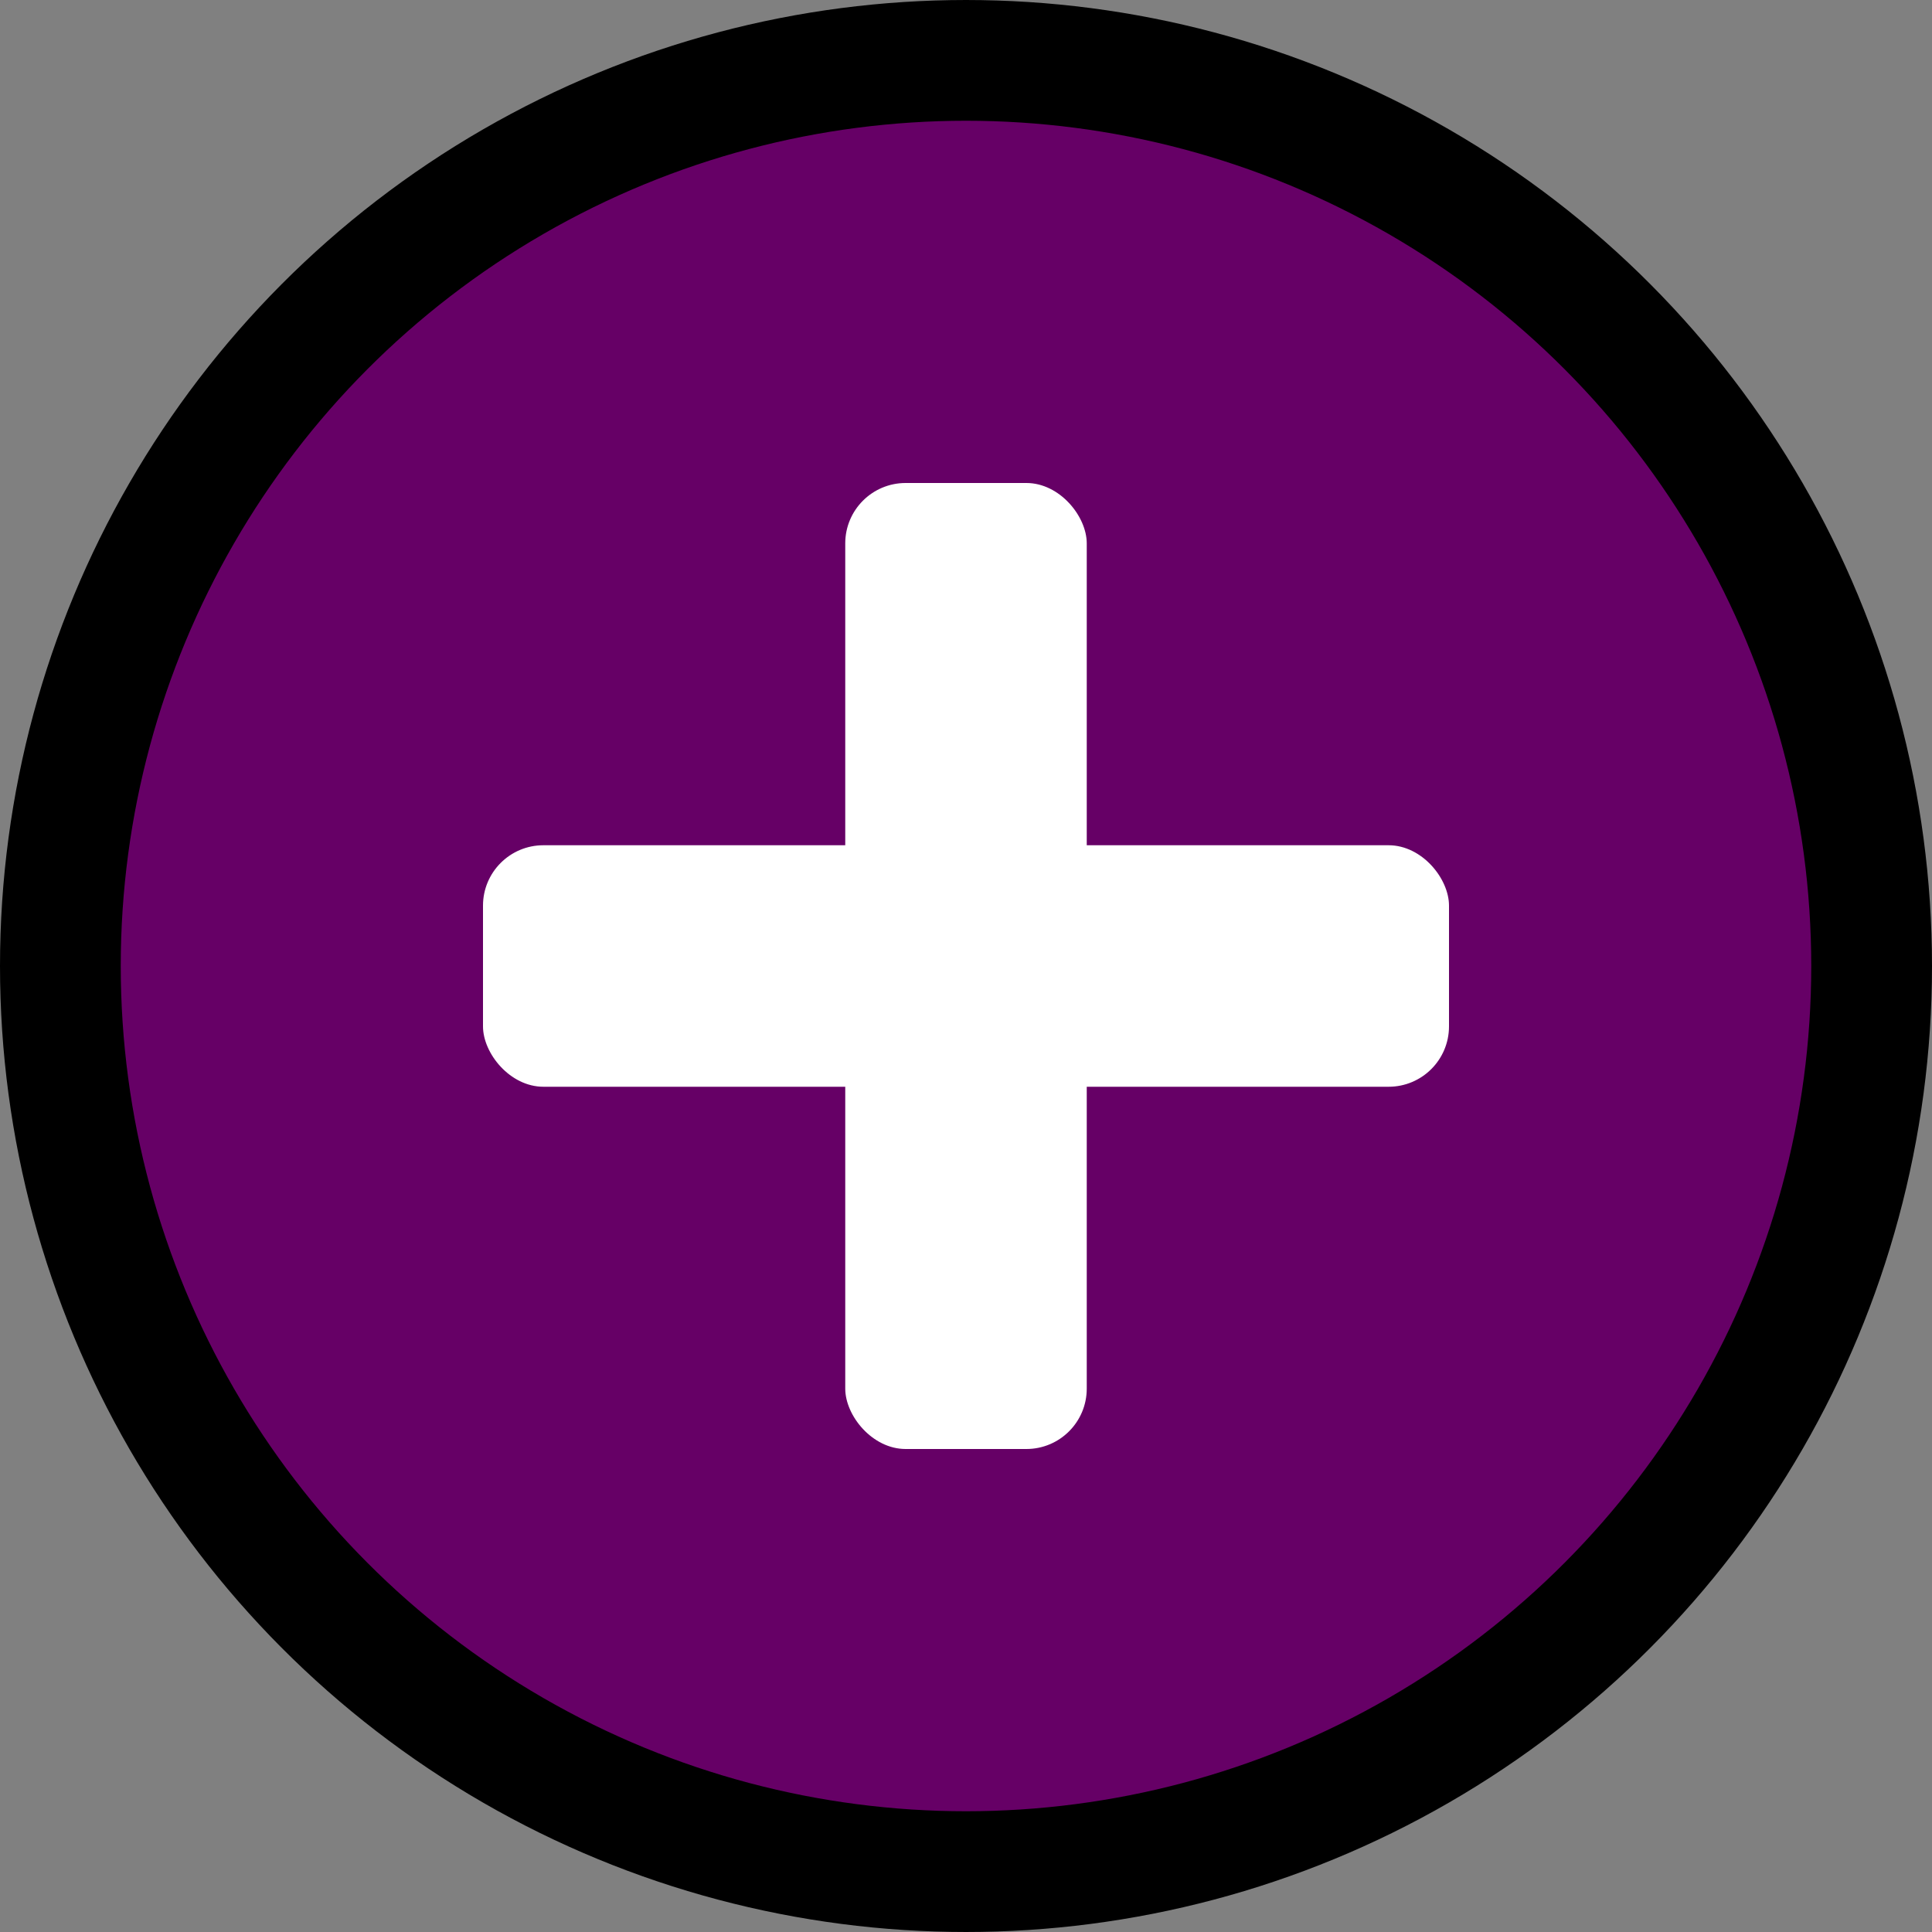
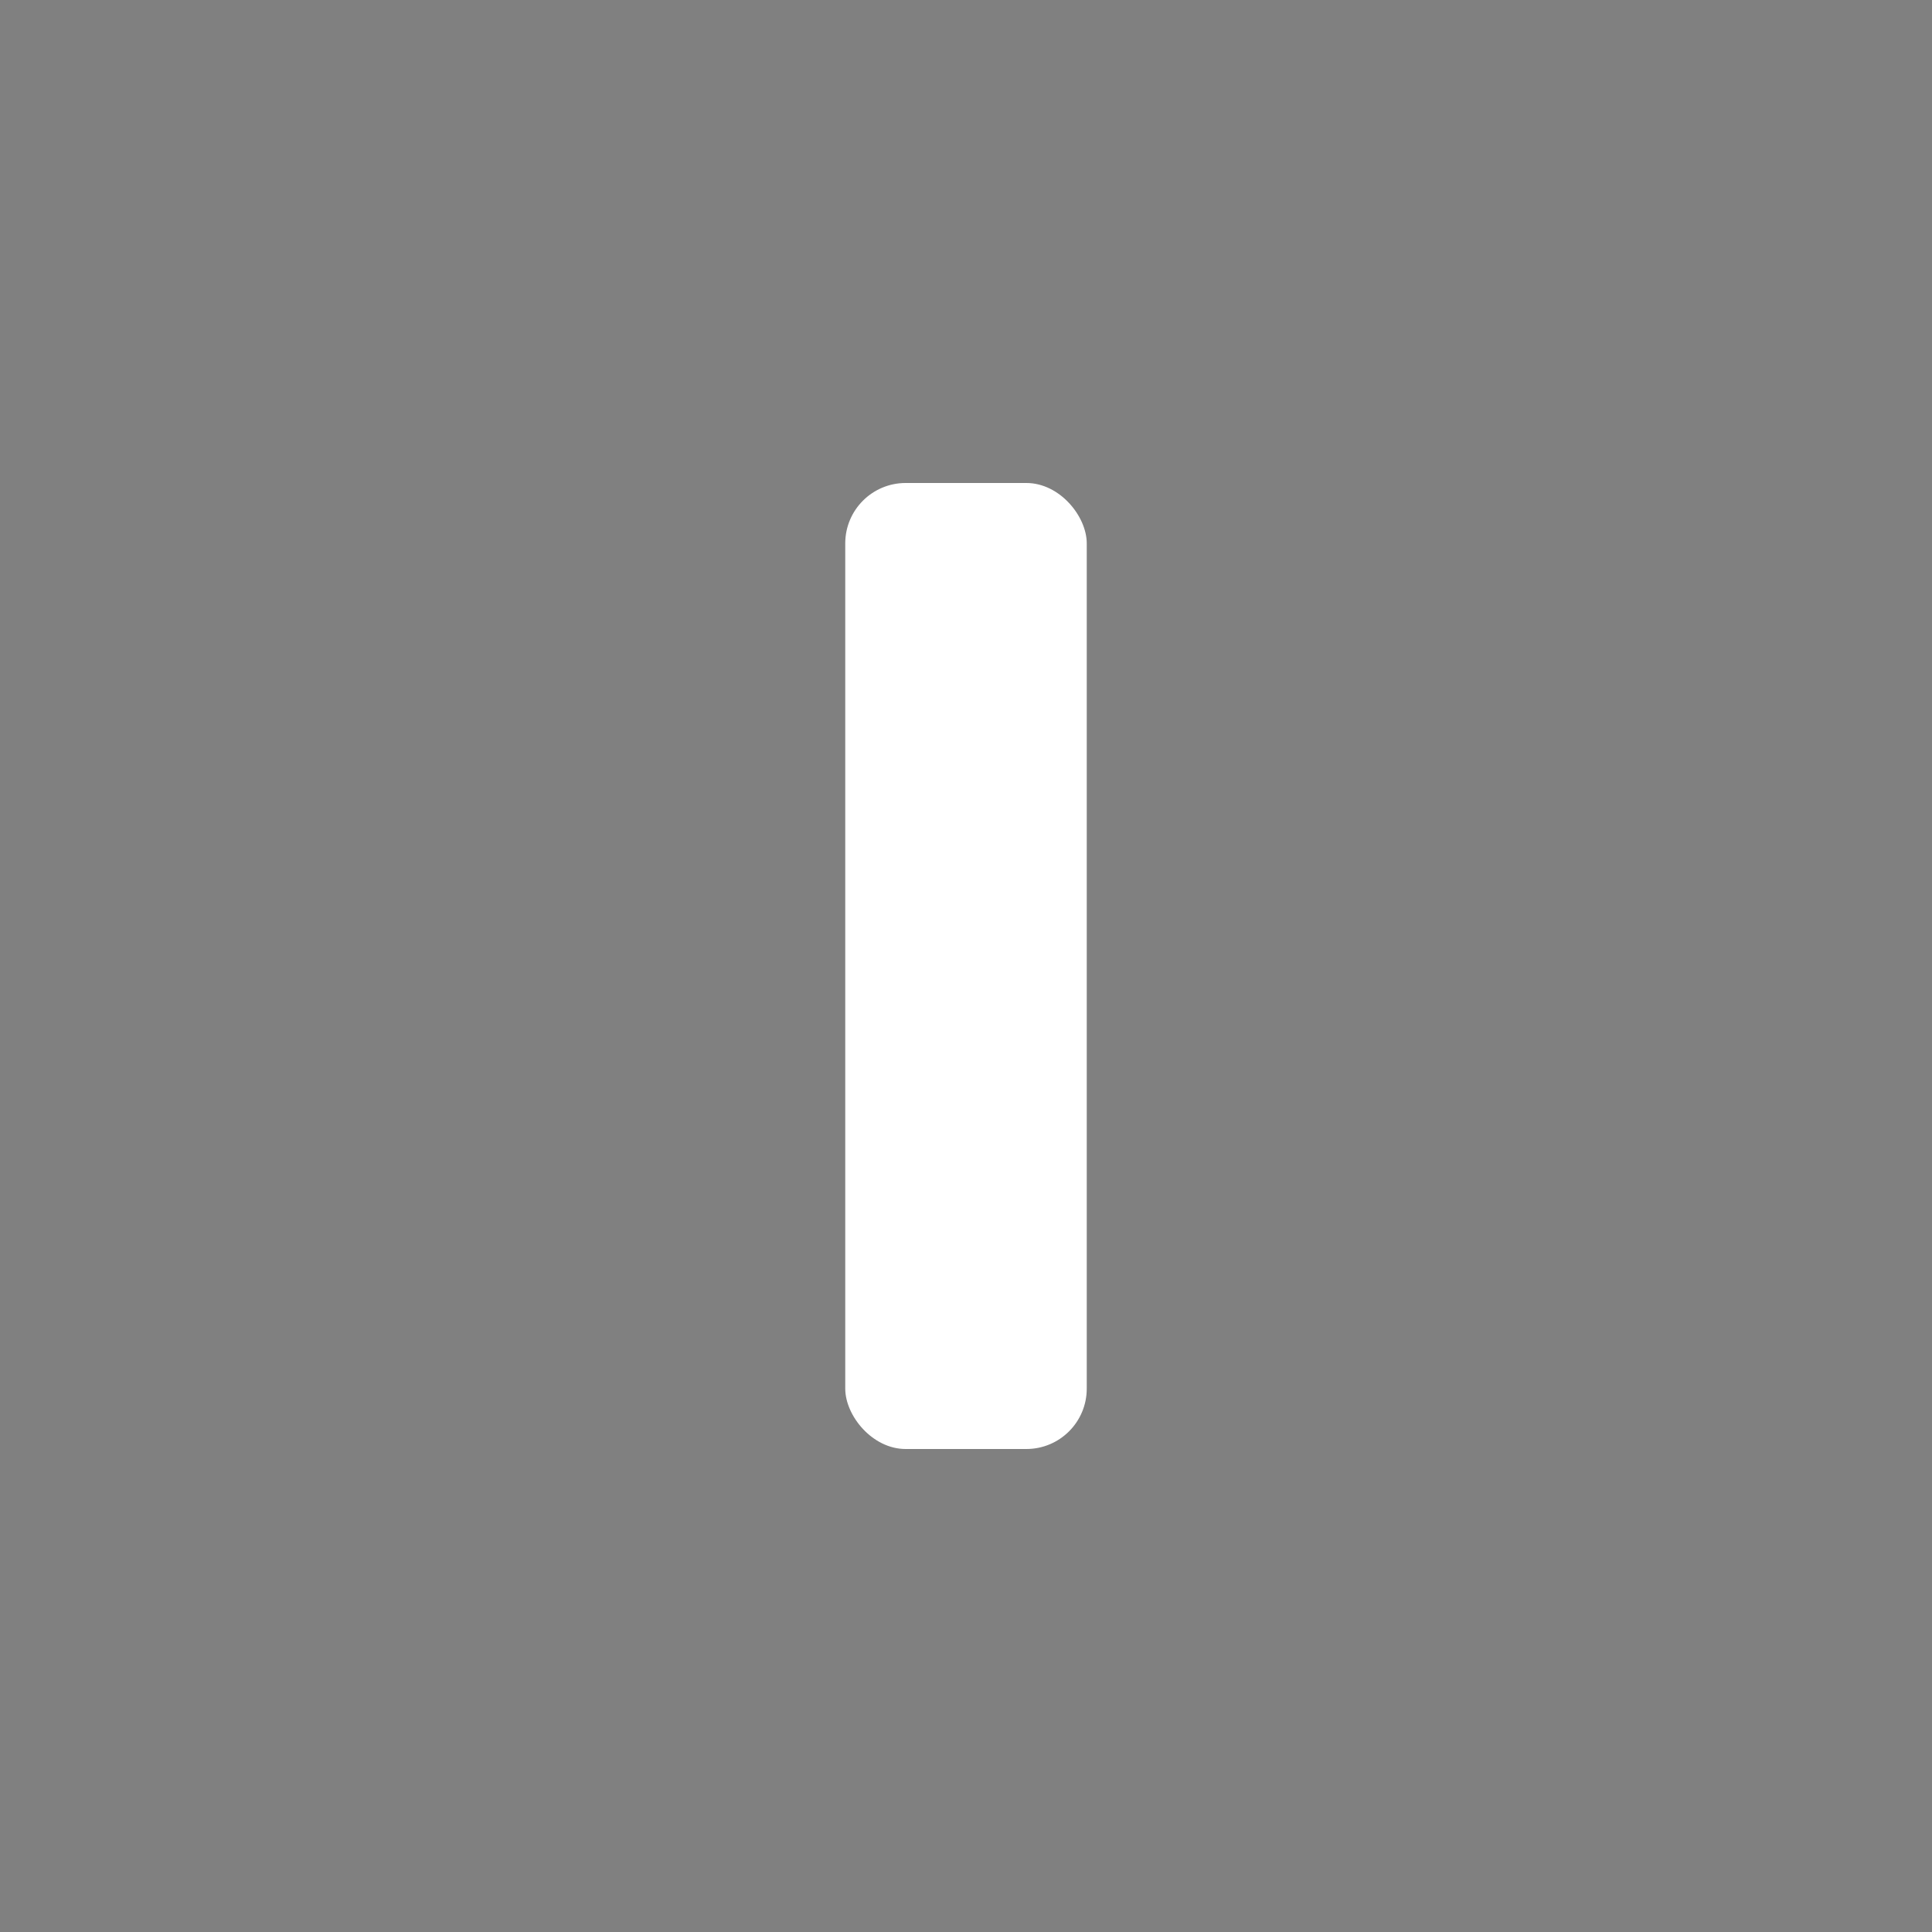
<svg xmlns="http://www.w3.org/2000/svg" viewBox="0 0 32 32" width="32" height="32">
  <rect x="0" y="0" width="32" height="32" fill="#808080" stroke="none" />
-   <circle cx="16" cy="16" r="15" fill="#660066" stroke="#000" stroke-width="2" />
  <rect x="14" y="8" width="4" height="16" fill="#FFFFFF" rx="1" />
-   <rect x="8" y="14" width="16" height="4" fill="#FFFFFF" rx="1" />
</svg>